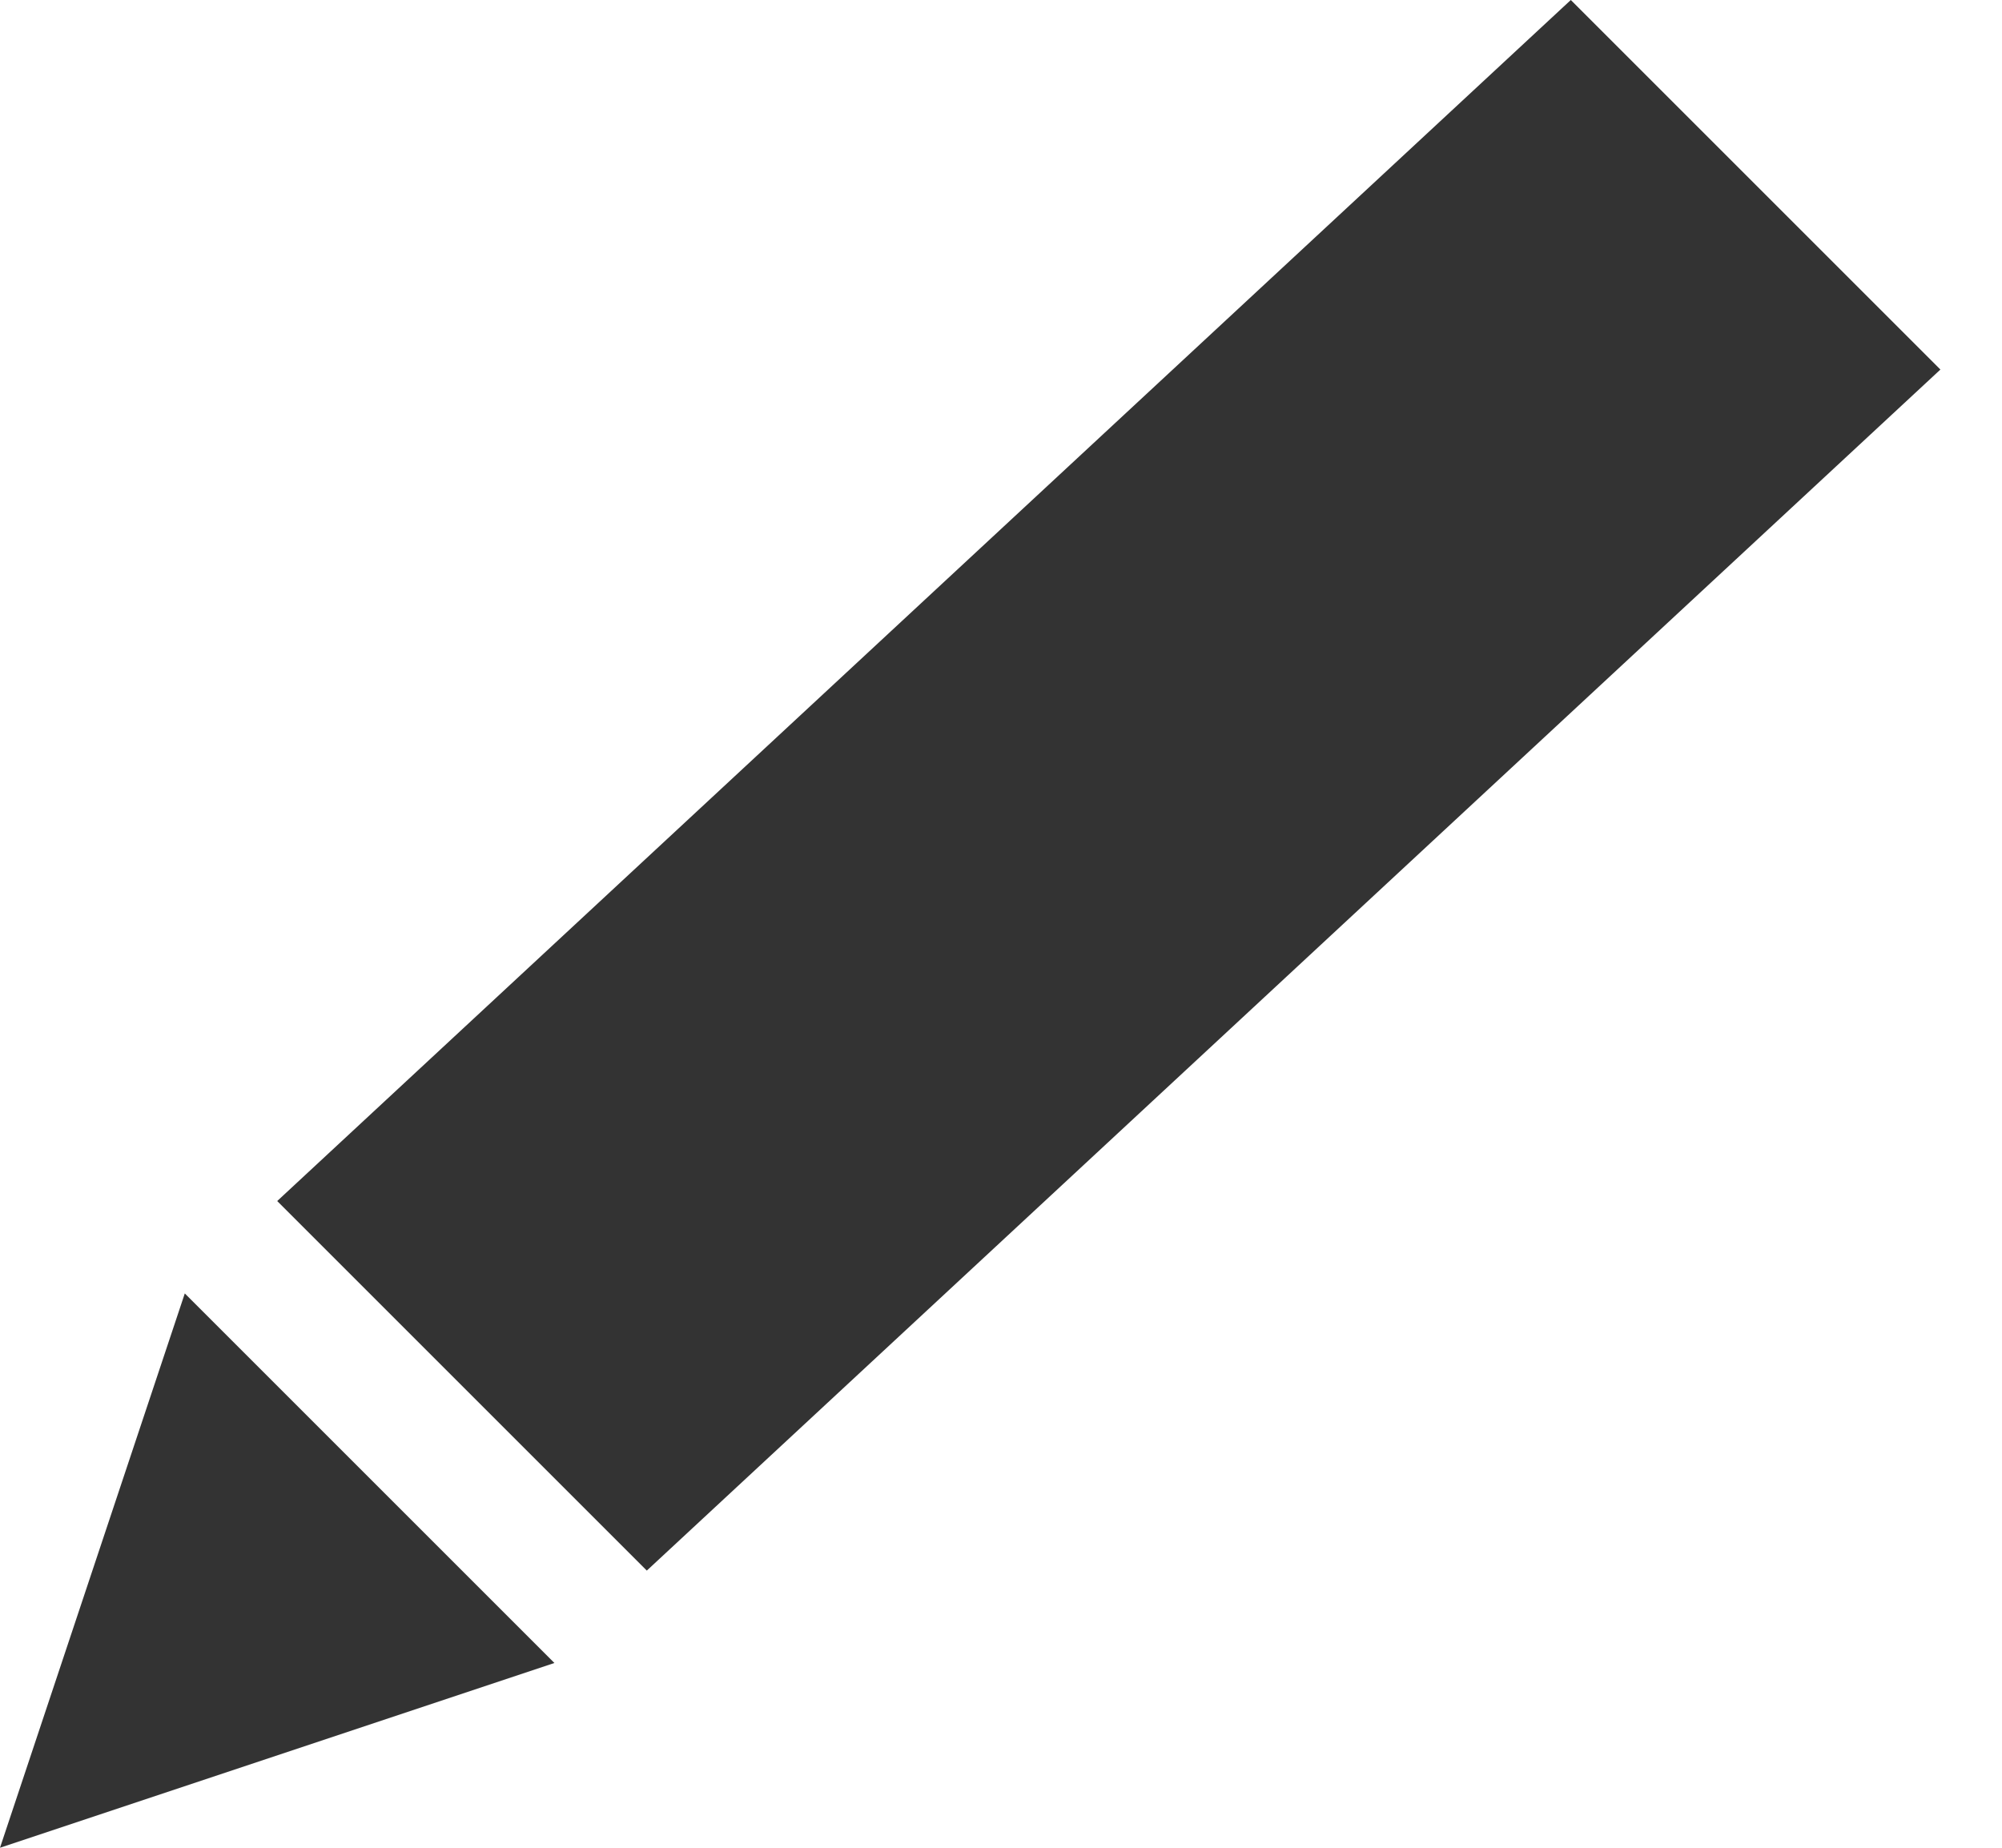
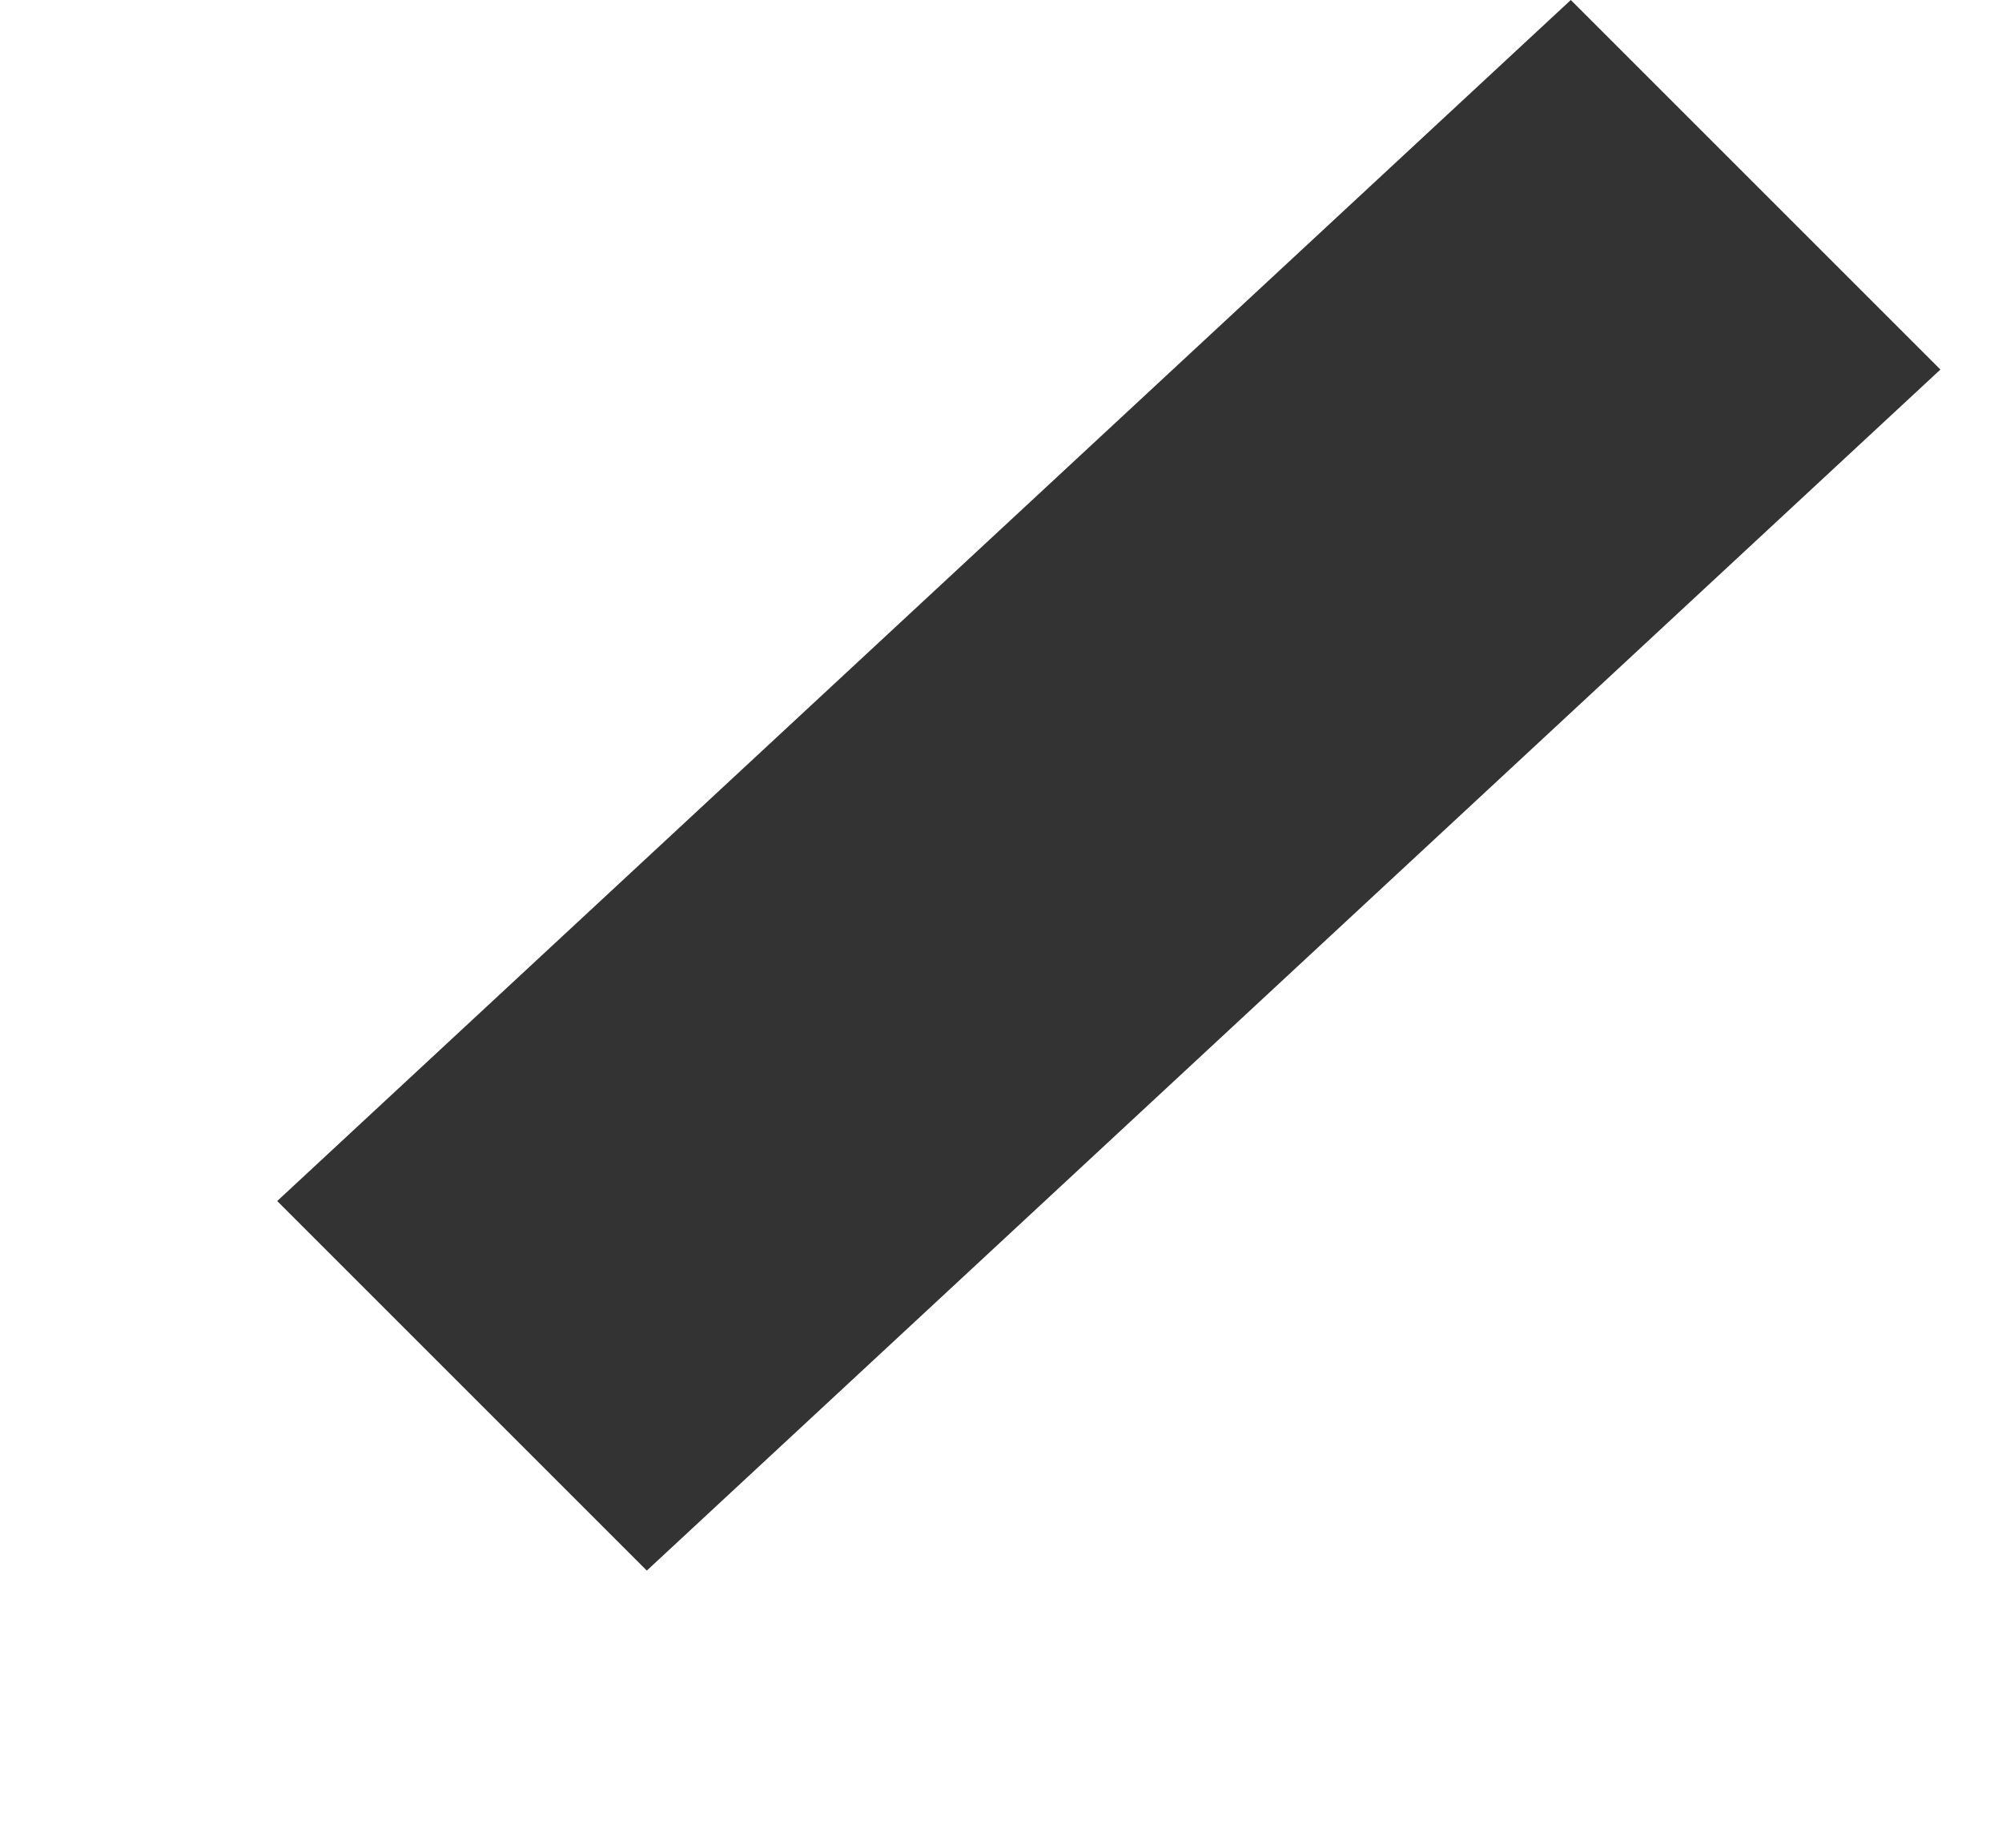
<svg xmlns="http://www.w3.org/2000/svg" width="13" height="12" viewBox="0 0 13 12" fill="none">
  <path d="M12.6 2.4L10.2 0L1.8 7.8L4.2 10.2L12.6 2.4Z" fill="#333333" />
-   <path d="M0 12L3.6 10.8L1.2 8.4L0 12Z" fill="#333333" />
</svg>